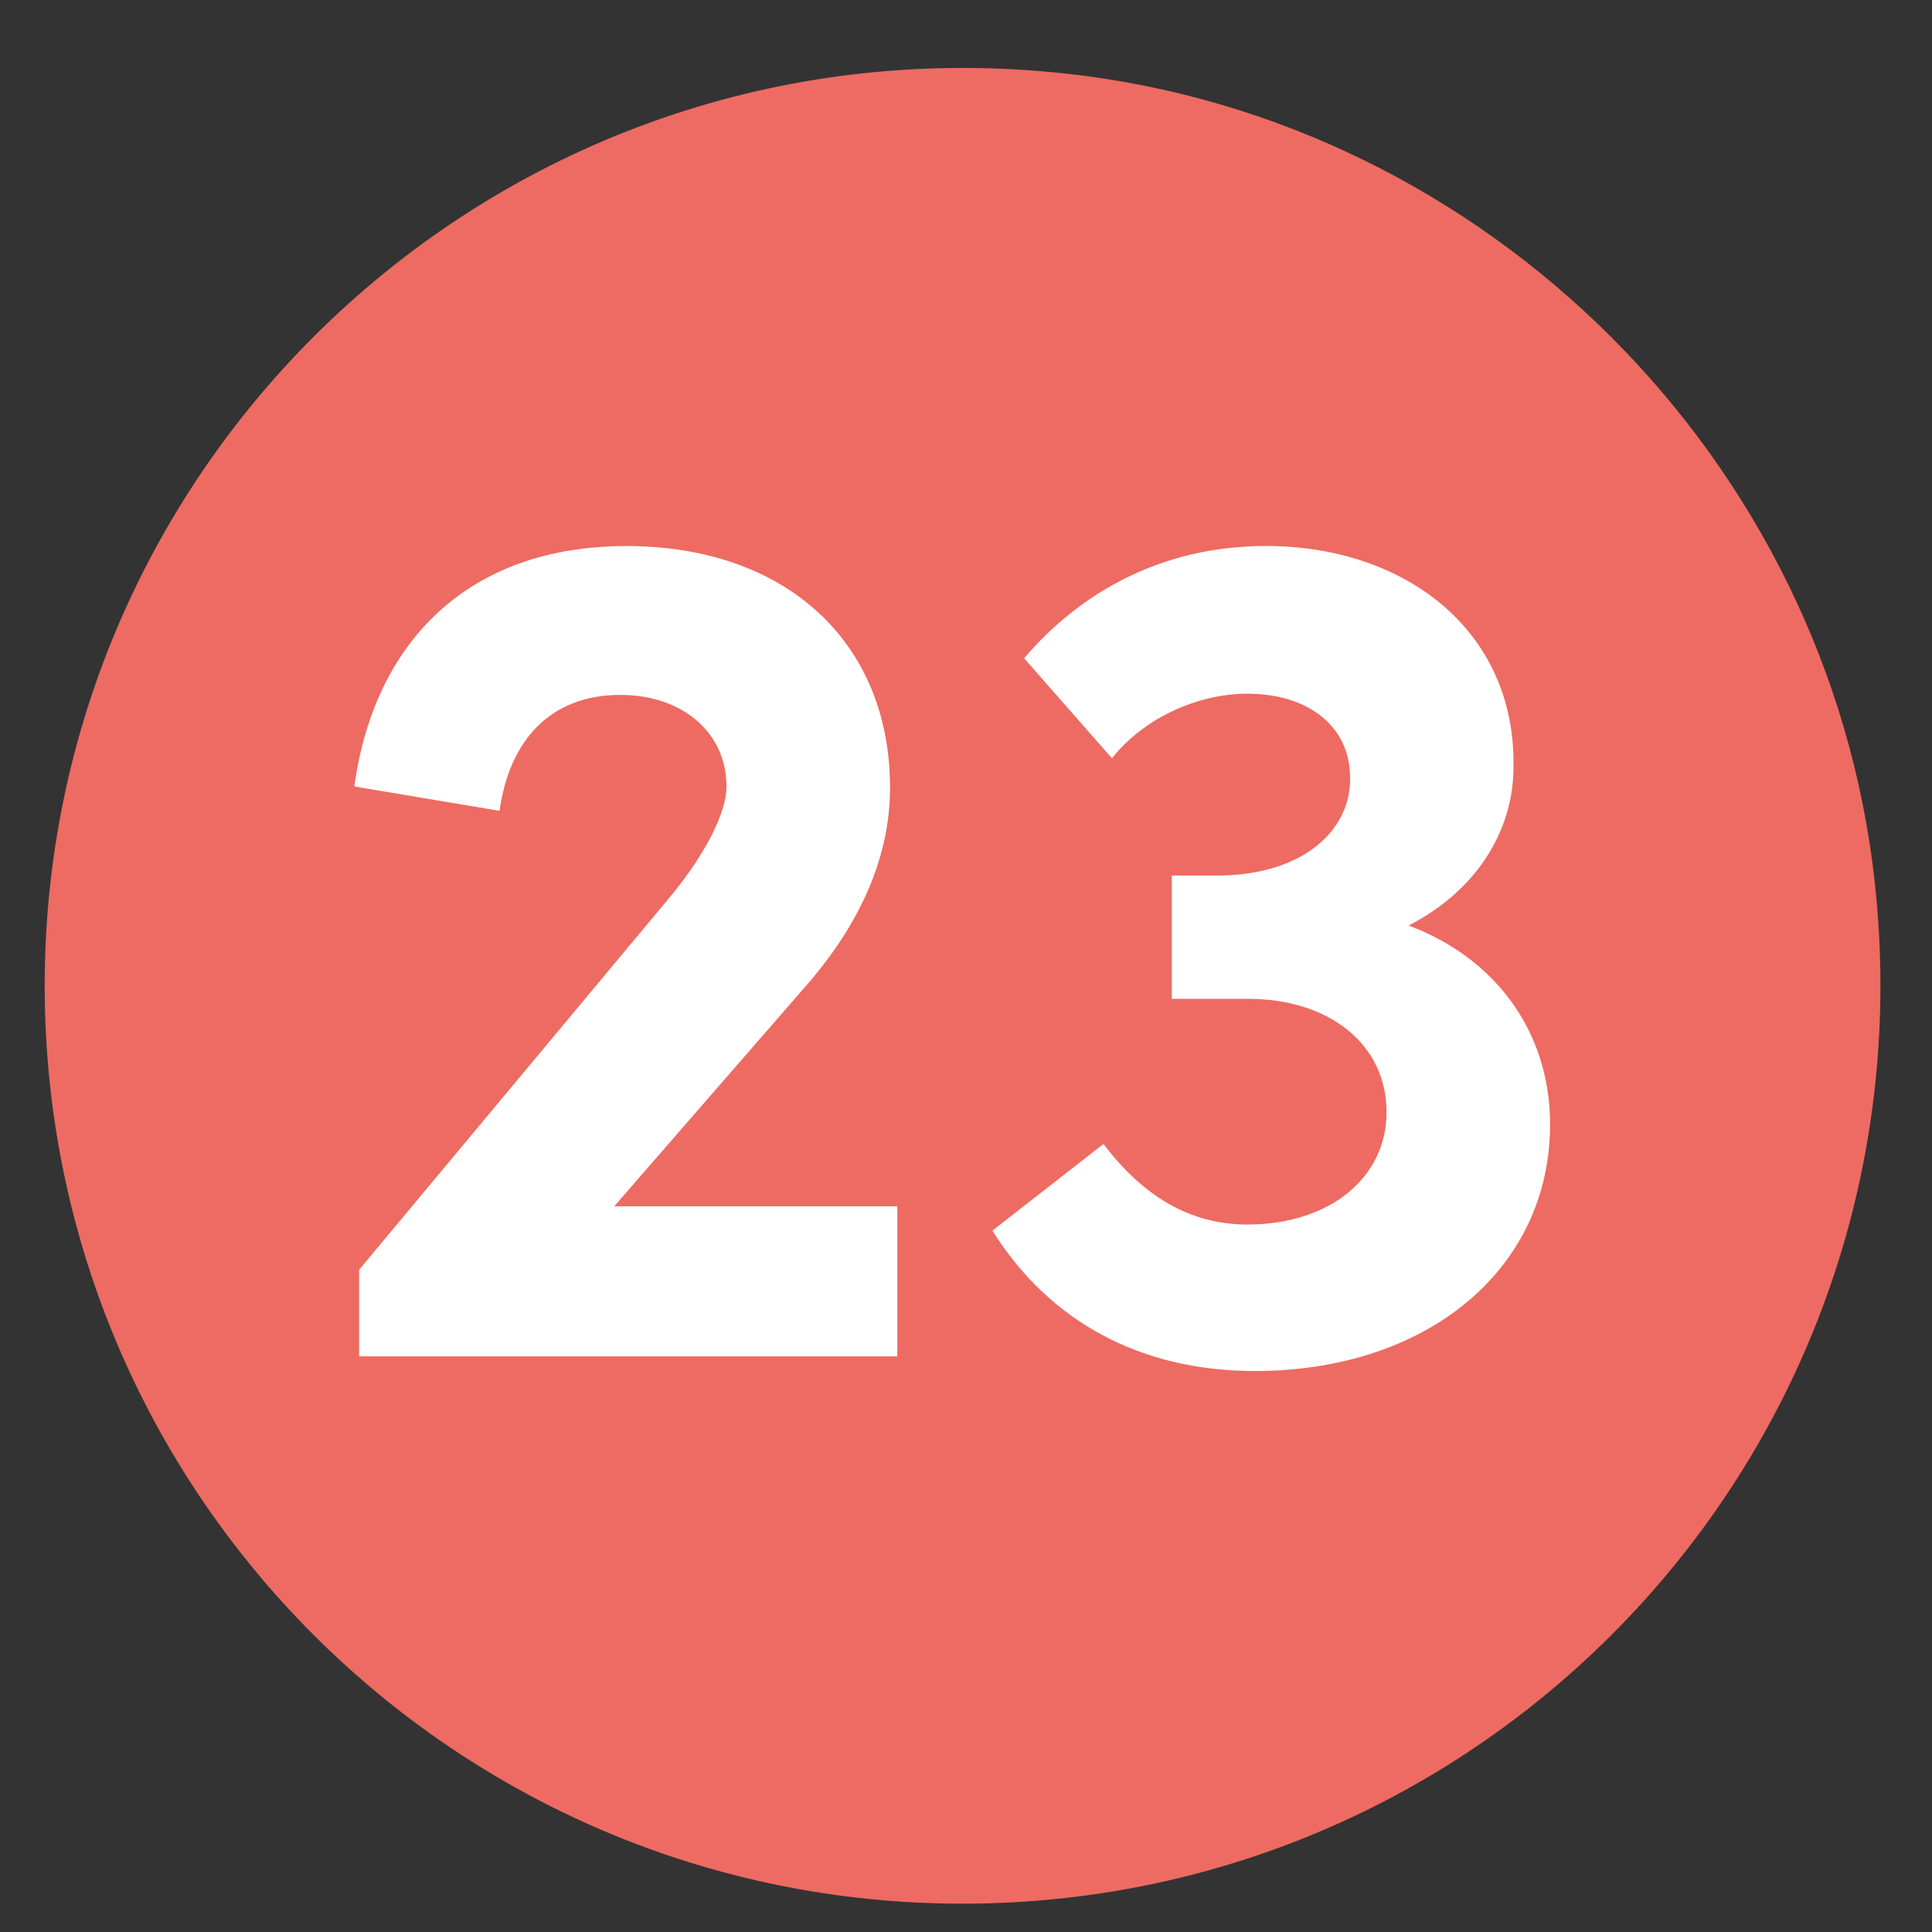
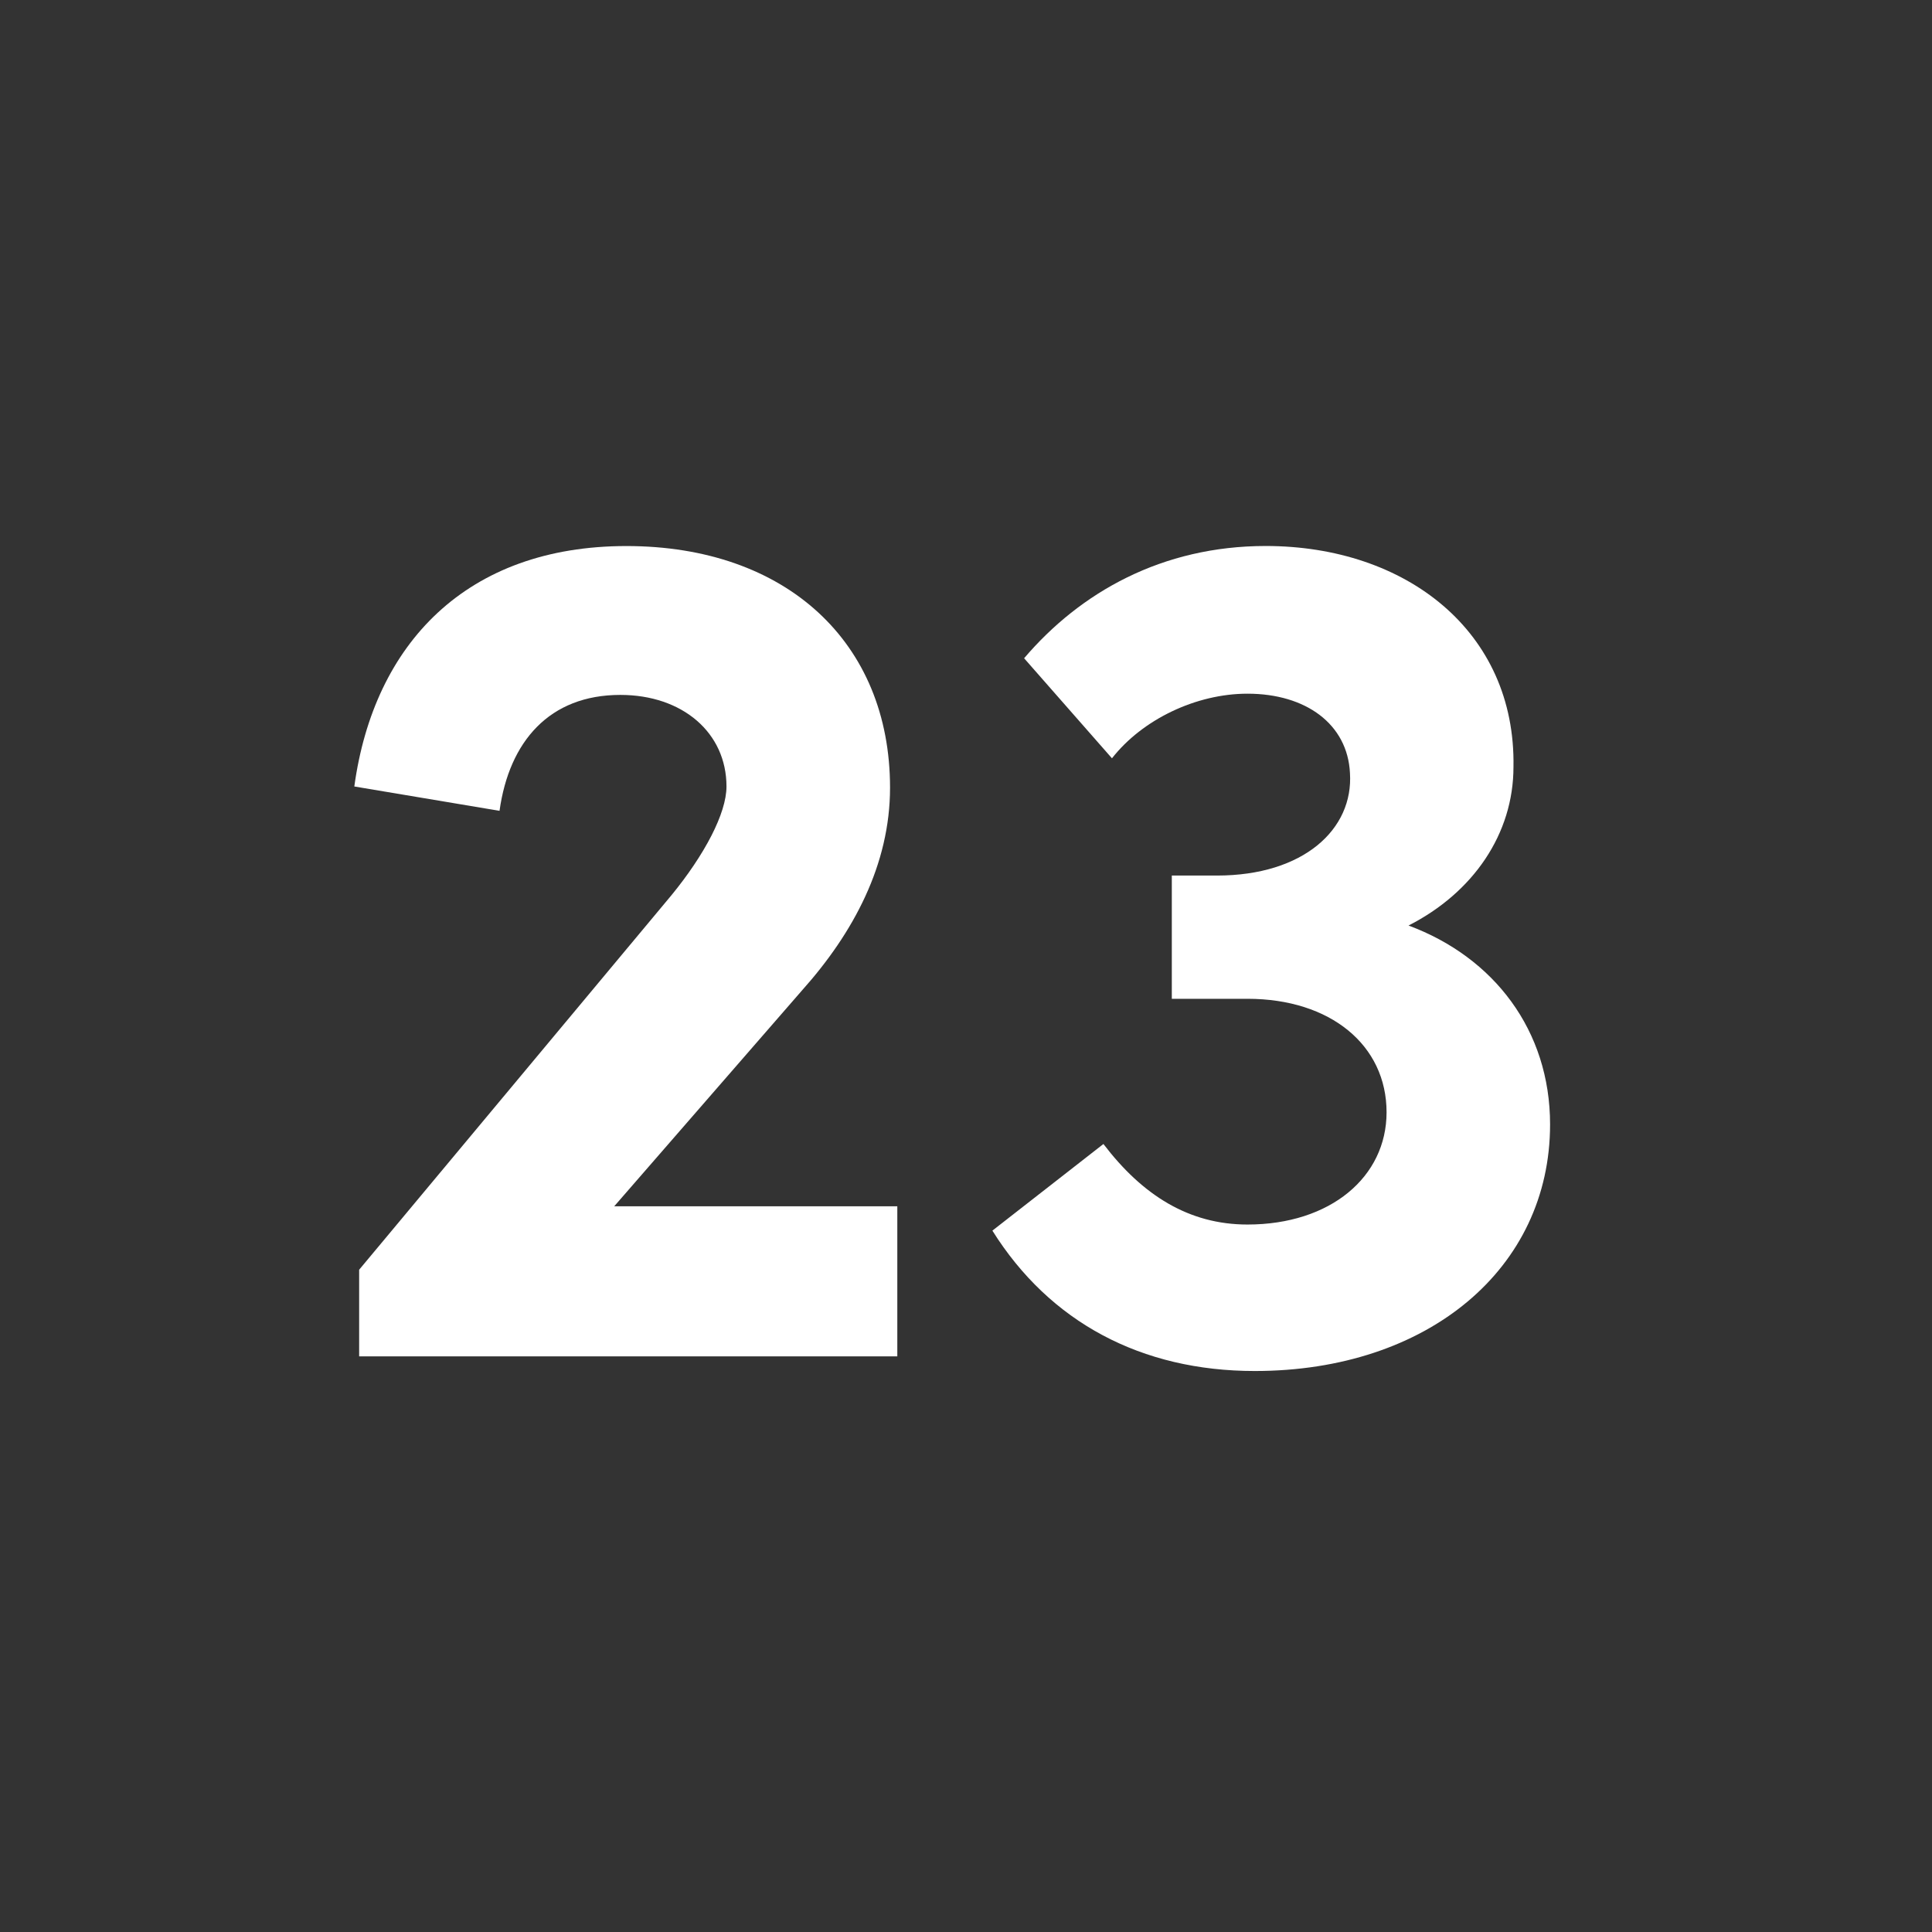
<svg xmlns="http://www.w3.org/2000/svg" id="Ebene_1" viewBox="0 0 38 38">
  <rect x="0" y="0" width="38" height="38" fill="#333333" stroke="none" />
  <defs>
    <style>.cls-1{fill:#fff;}.cls-1,.cls-2{stroke-width:0px;}.cls-2{fill:#ed6b62;}</style>
  </defs>
-   <path class="cls-2" d="m18.933,37.443c10.647,0,19.142-9.218,17.939-20.109-.914-8.278-7.606-14.969-15.884-15.884C10.098.248.879,8.743.879,19.39c0,9.97,8.083,18.053,18.053,18.053" />
  <path class="cls-1" d="m12.081,23.726h5.568v2.952H7.064v-1.704l6.145-7.369c.648-.792,1.08-1.608,1.08-2.136,0-1.057-.864-1.801-2.088-1.801-1.392,0-2.185.912-2.376,2.28l-2.856-.479c.384-2.809,2.208-4.729,5.352-4.729s5.185,1.896,5.185,4.752c0,1.513-.72,2.856-1.728,3.984l-3.696,4.249Z" />
  <path class="cls-1" d="m30.488,22.117c0,2.832-2.4,4.849-5.808,4.849-2.232,0-4.033-.96-5.161-2.761l2.184-1.704c.768,1.008,1.68,1.584,2.833,1.584,1.632,0,2.736-.936,2.736-2.208,0-1.32-1.104-2.232-2.736-2.232h-1.488v-2.424h.888c1.704,0,2.688-.912,2.616-2.017-.048-.96-.864-1.56-2.016-1.56-1.008,0-2.064.504-2.665,1.271l-1.728-1.968c1.104-1.296,2.712-2.208,4.752-2.208,2.76,0,4.92,1.68,4.873,4.345,0,1.319-.792,2.472-2.064,3.12,1.68.624,2.784,2.063,2.784,3.912Z" />
</svg>